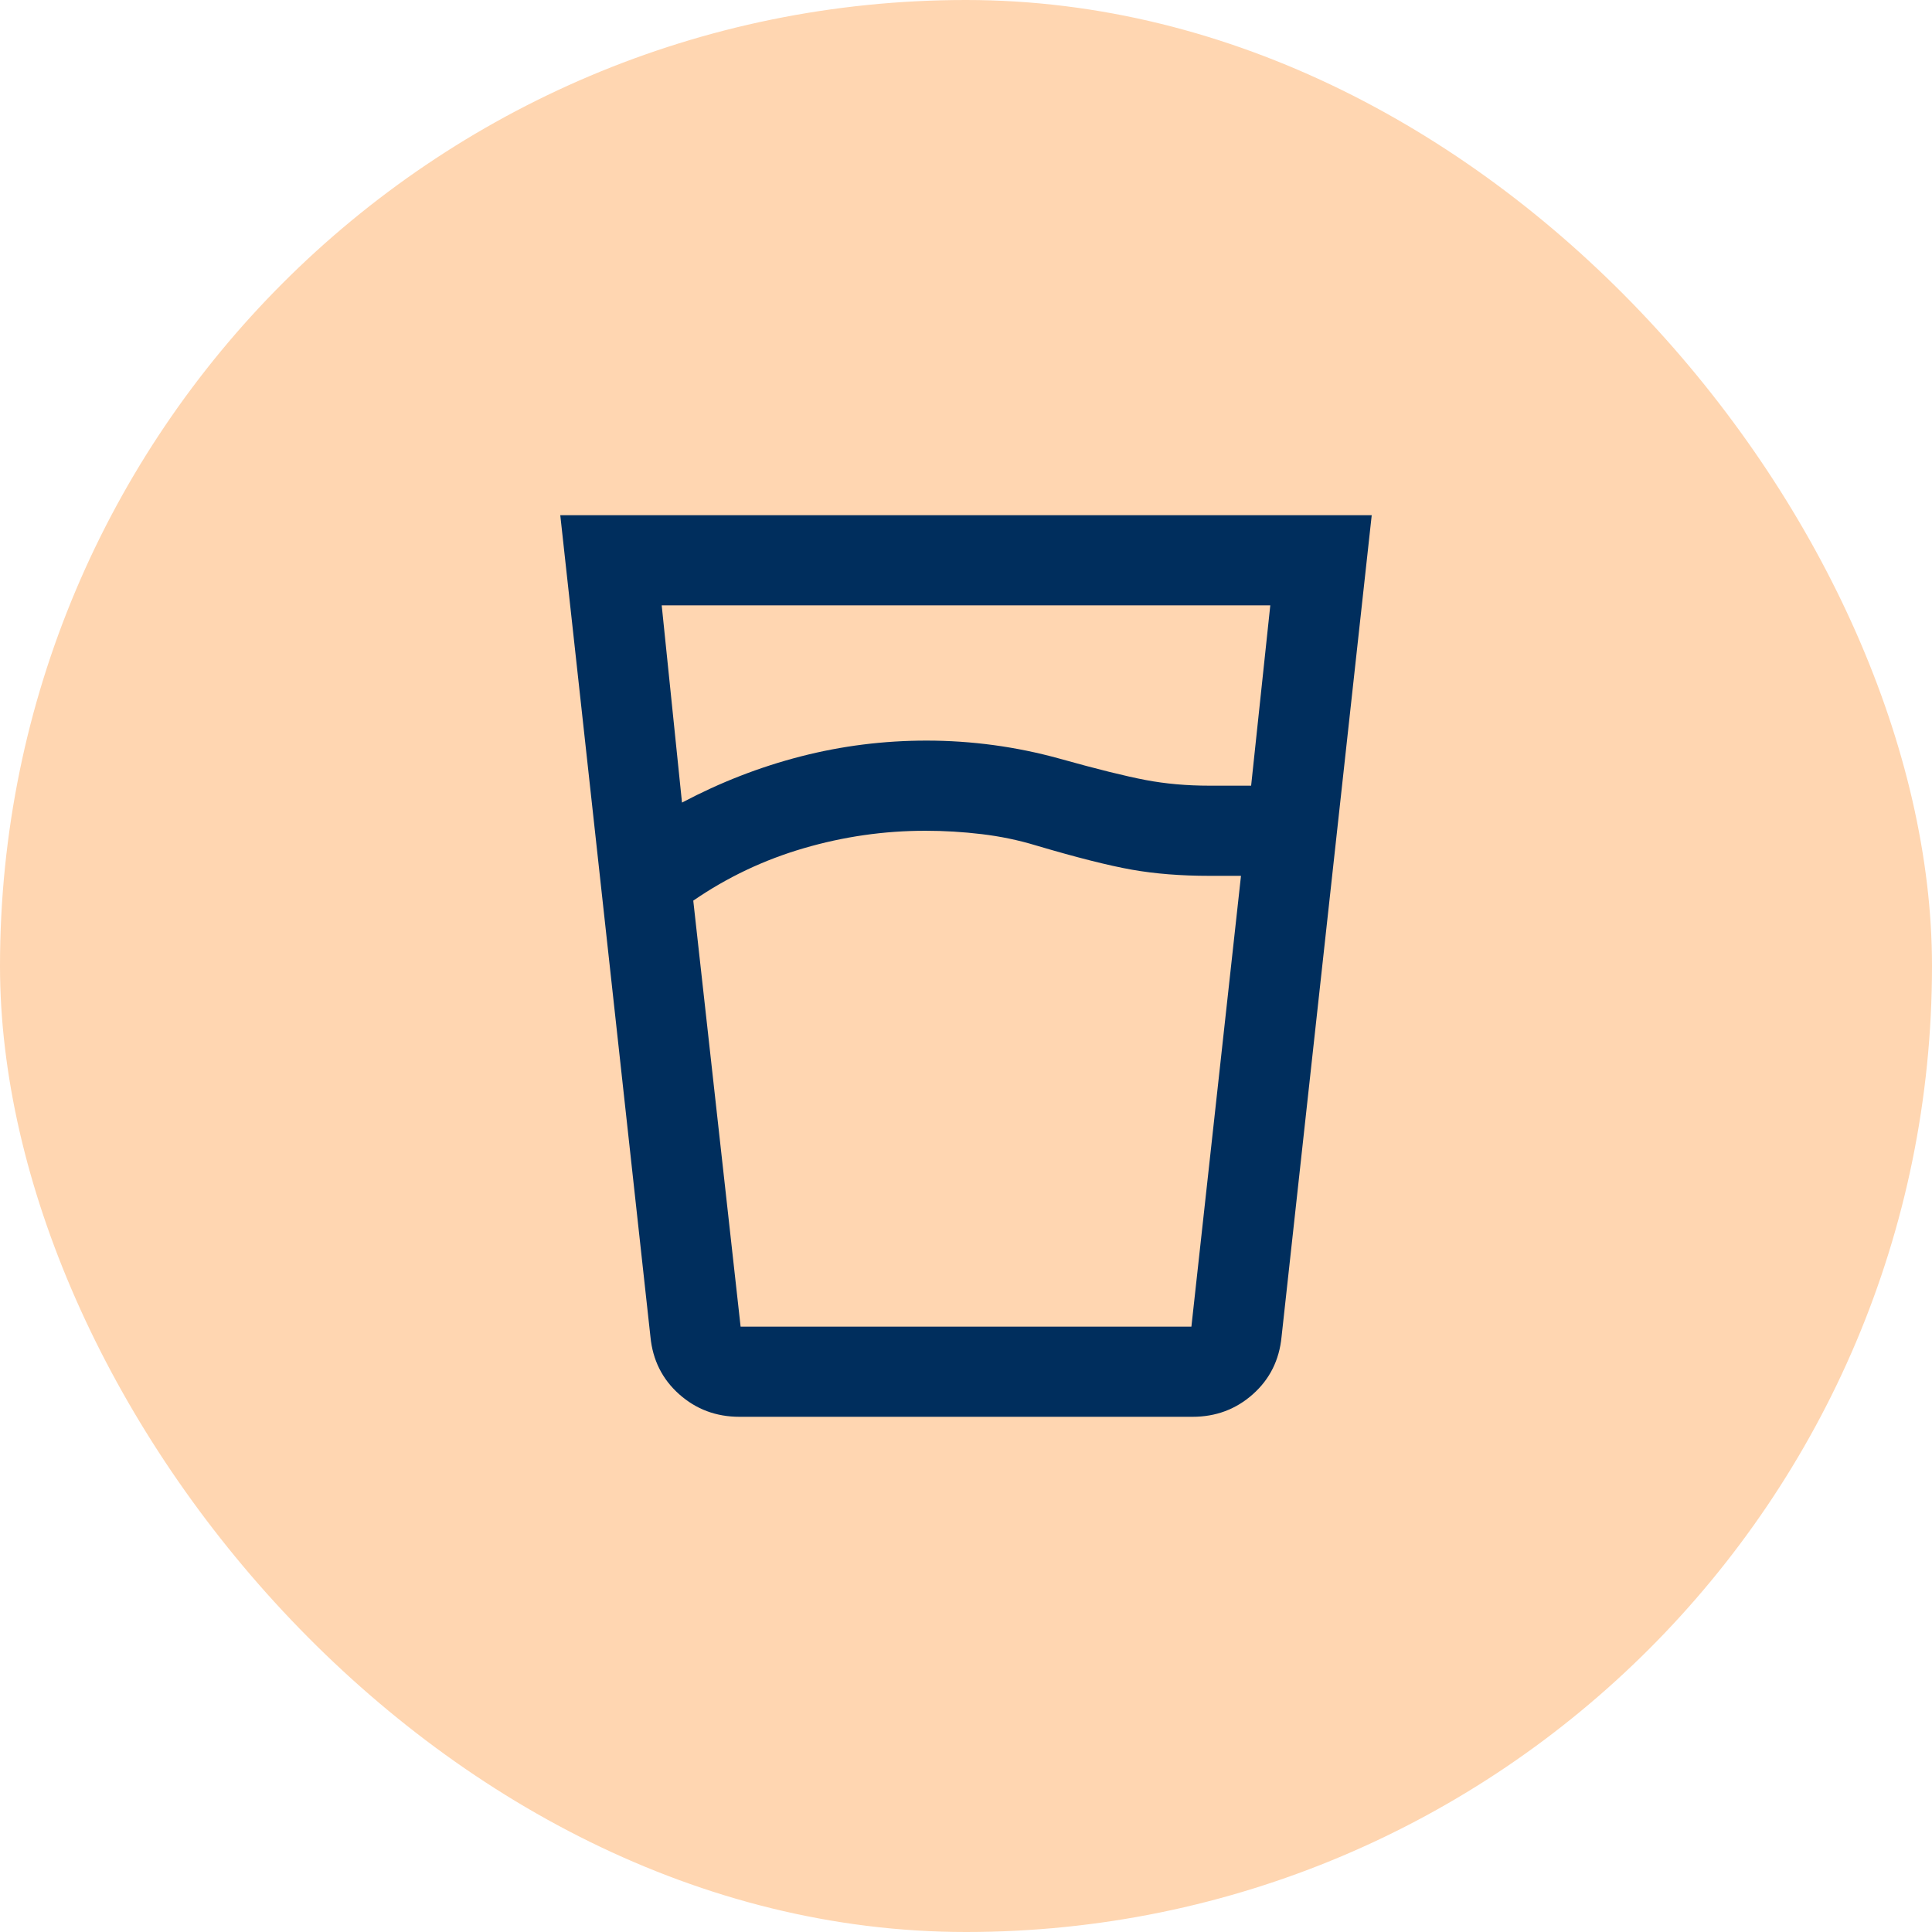
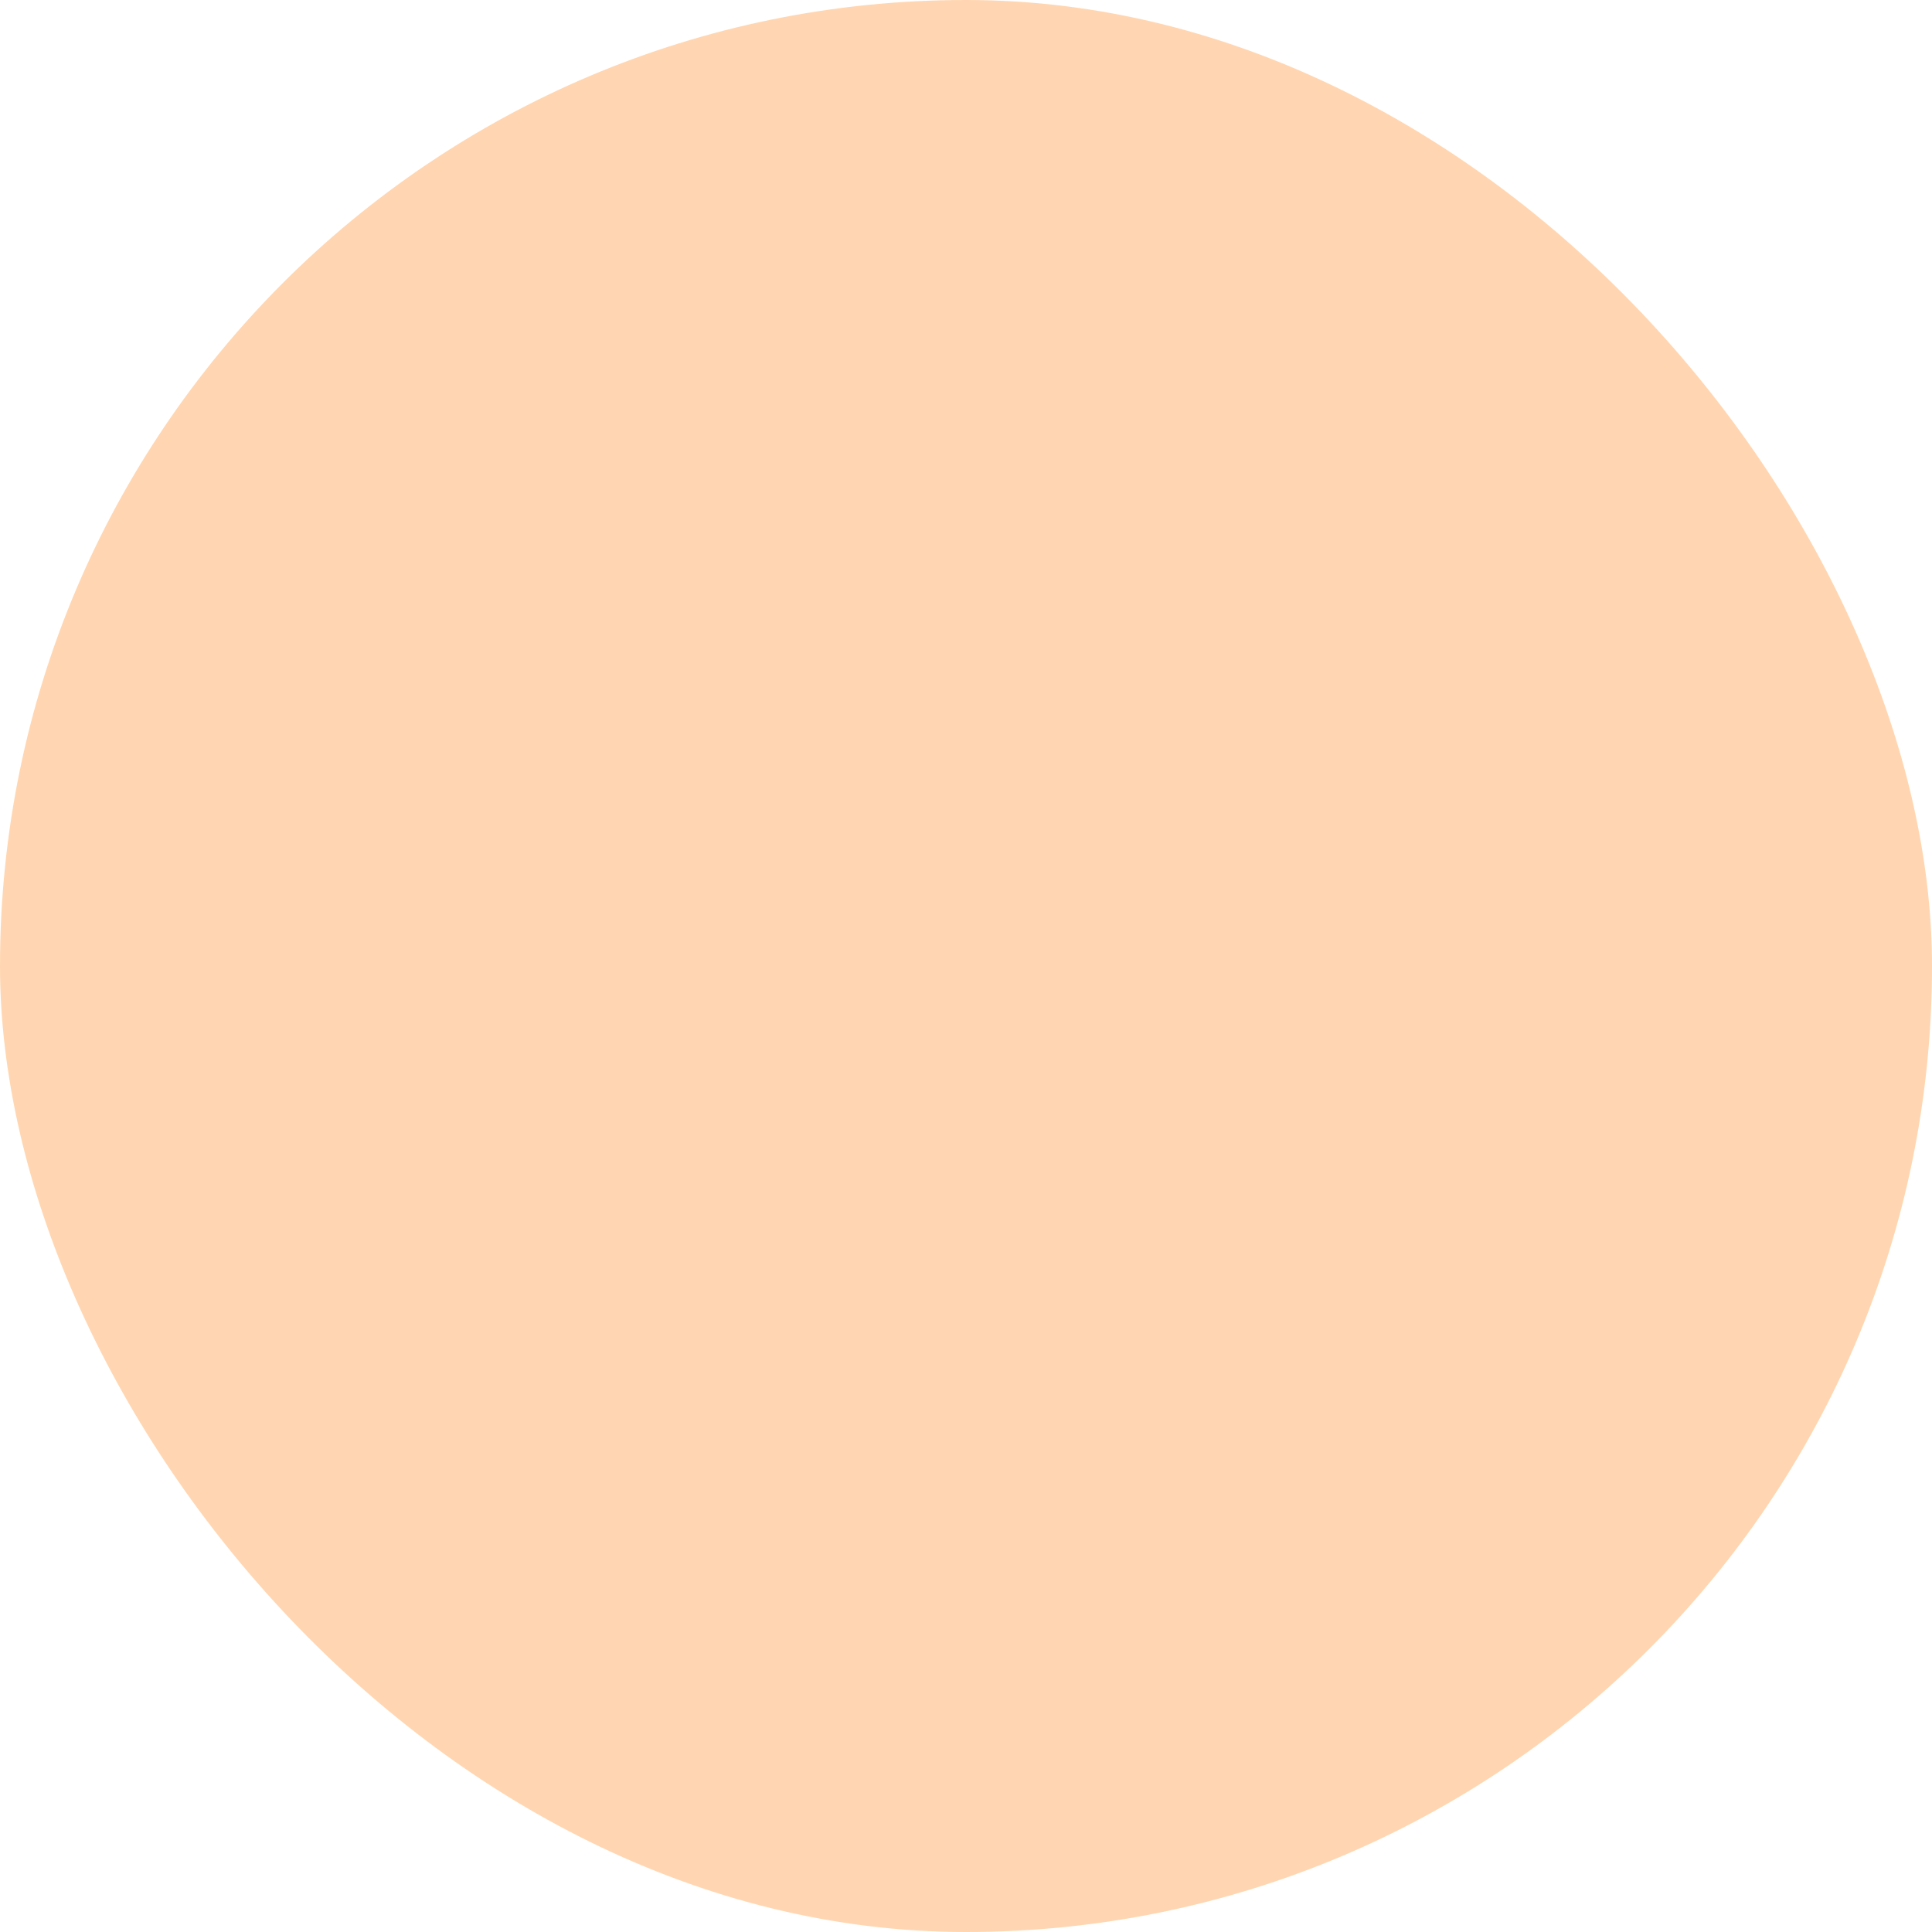
<svg xmlns="http://www.w3.org/2000/svg" width="60" height="60" viewBox="0 0 60 60" fill="none">
  <rect width="60" height="60" rx="30" fill="#FFD6B1" />
-   <path d="M28.74 25.8C27.457 25.8 26.197 25.981 24.96 26.343C23.724 26.704 22.58 27.247 21.53 27.97L23 41.2H37L38.54 27.2H37.56C36.674 27.2 35.869 27.136 35.145 27.008C34.422 26.879 33.43 26.628 32.17 26.255C31.634 26.092 31.074 25.975 30.49 25.905C29.907 25.835 29.324 25.8 28.74 25.8ZM21.18 24.925C22.37 24.295 23.601 23.817 24.873 23.49C26.145 23.163 27.445 23 28.775 23C29.475 23 30.17 23.047 30.858 23.14C31.546 23.233 32.229 23.373 32.905 23.56C34.072 23.887 34.965 24.108 35.583 24.225C36.201 24.342 36.86 24.4 37.56 24.4H38.855L39.45 18.8H20.55L21.18 24.925ZM22.965 44C22.242 44 21.618 43.767 21.093 43.3C20.568 42.833 20.27 42.238 20.2 41.515L17.4 16H42.6L39.8 41.515C39.73 42.238 39.433 42.833 38.908 43.3C38.383 43.767 37.759 44 37.035 44H22.965ZM28.74 41.2H37H23H28.74Z" fill="#002E5D" />
</svg>